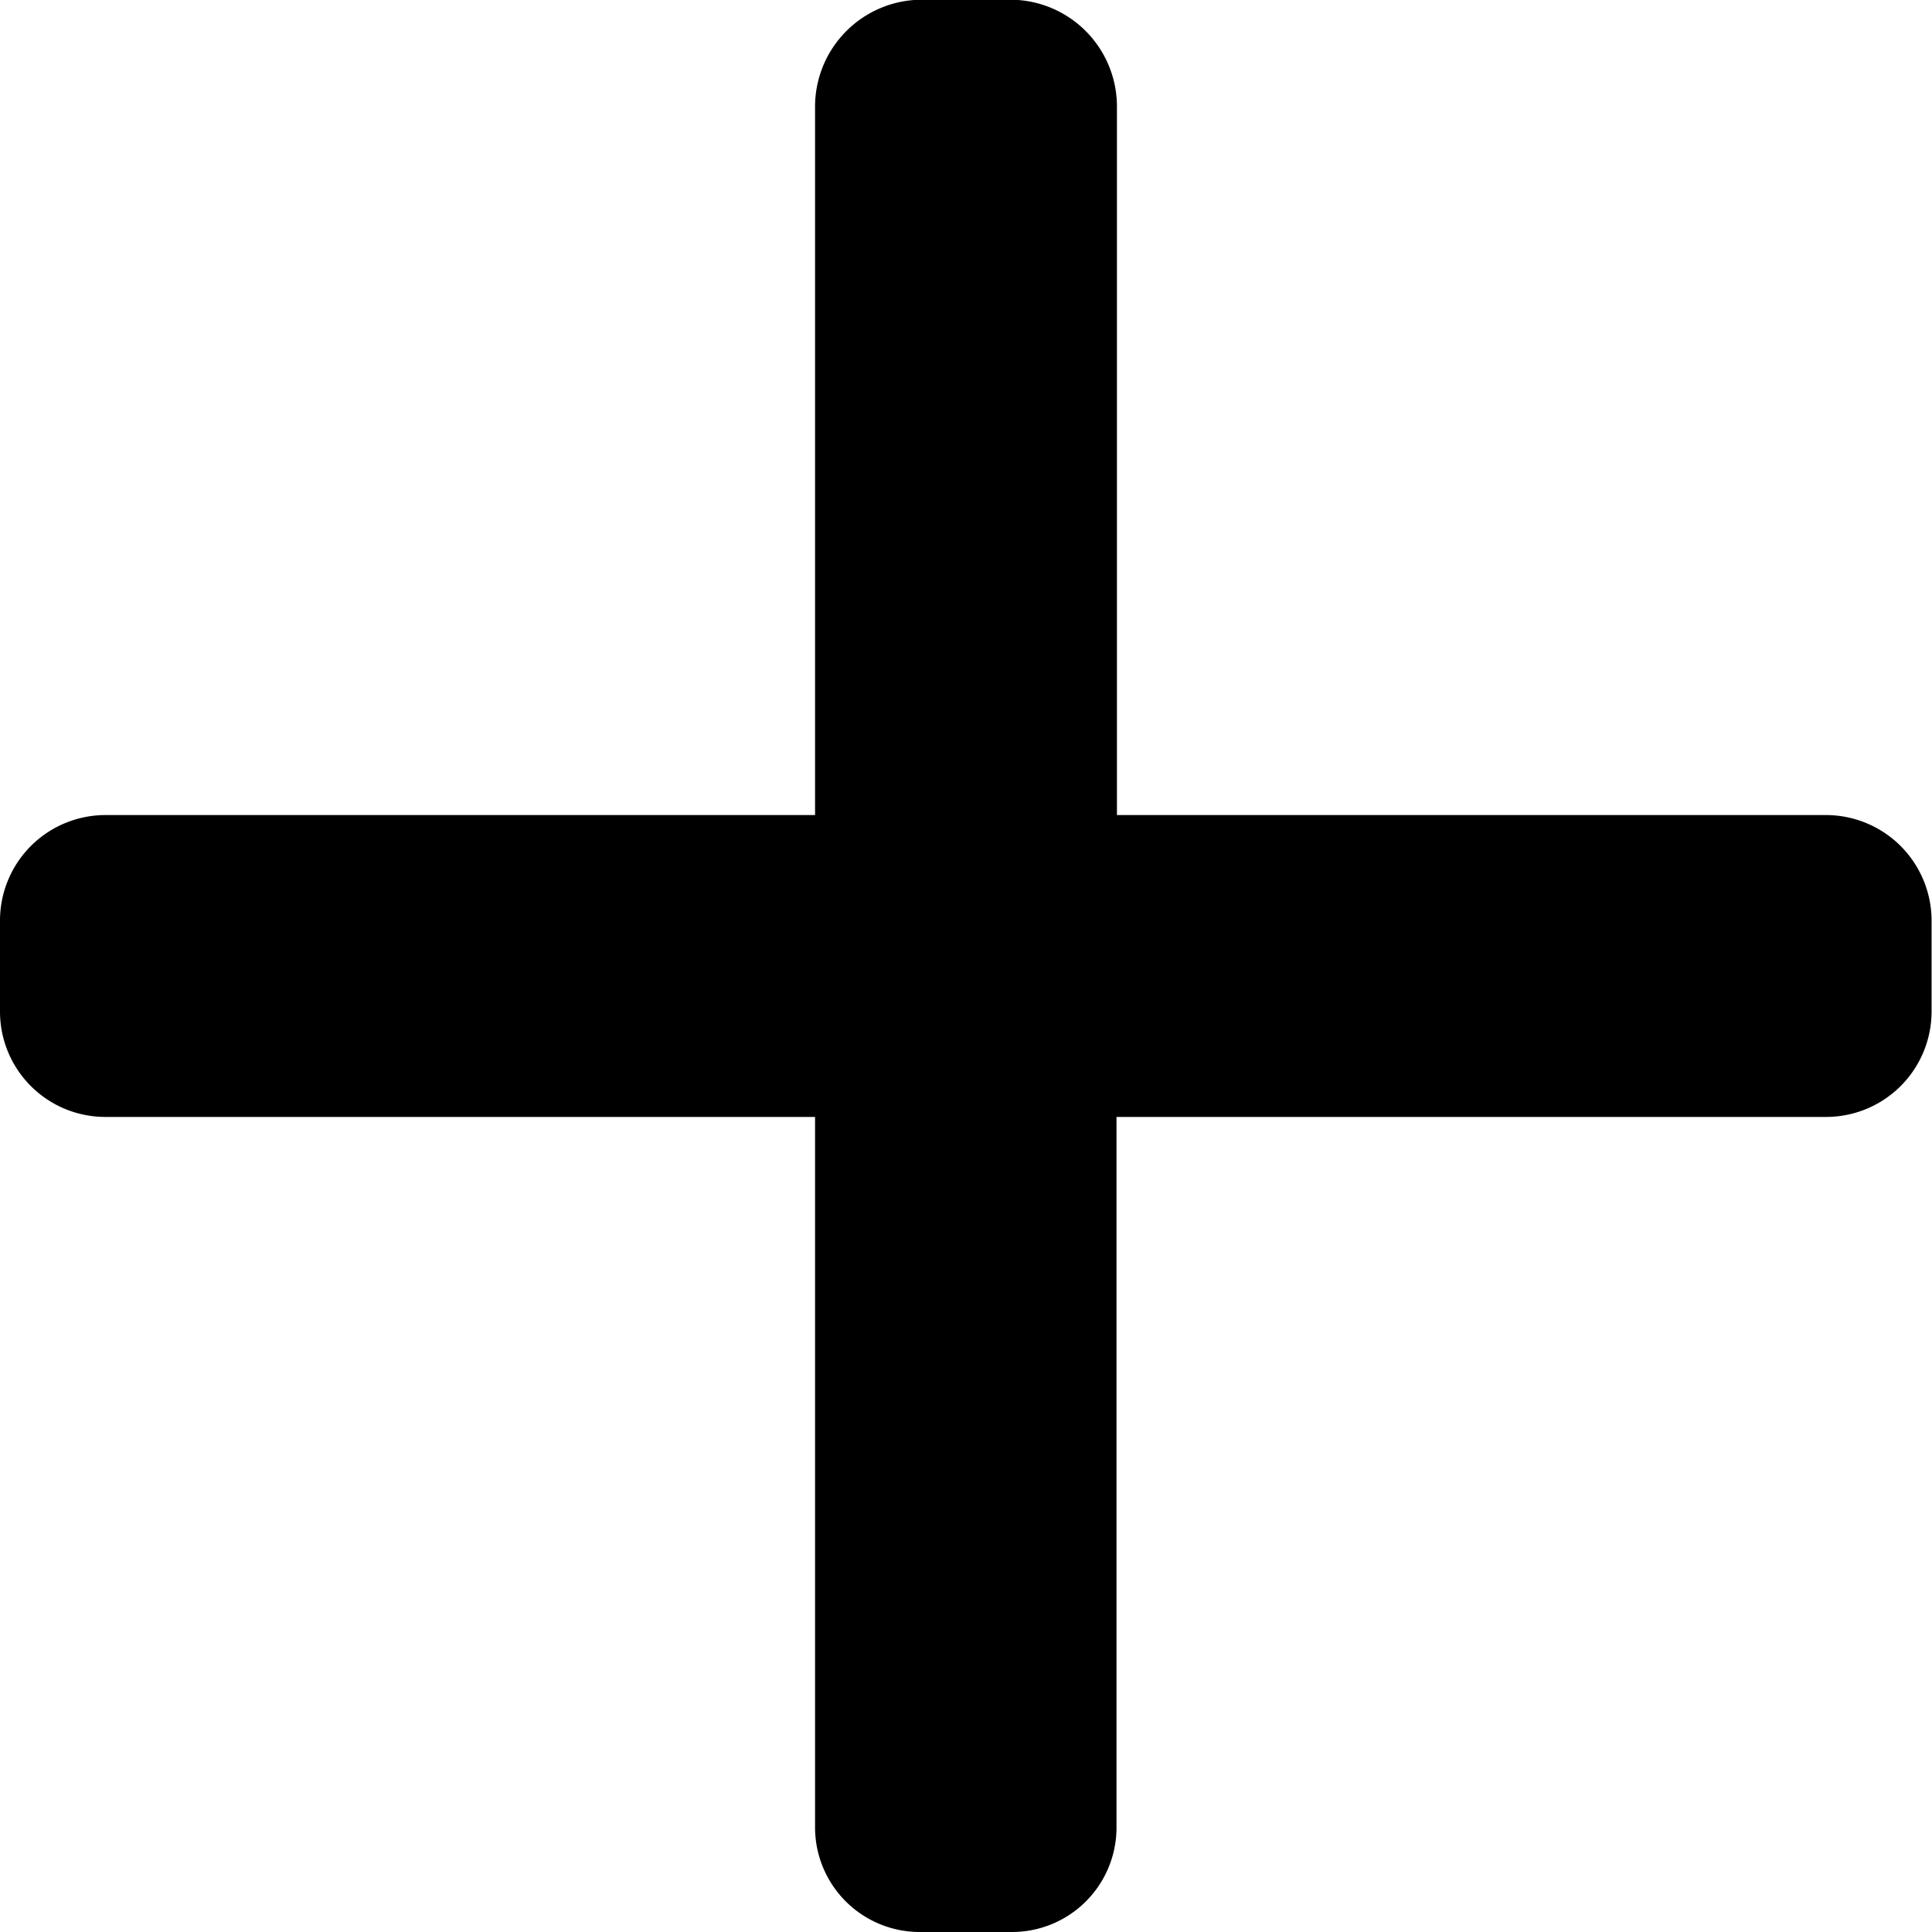
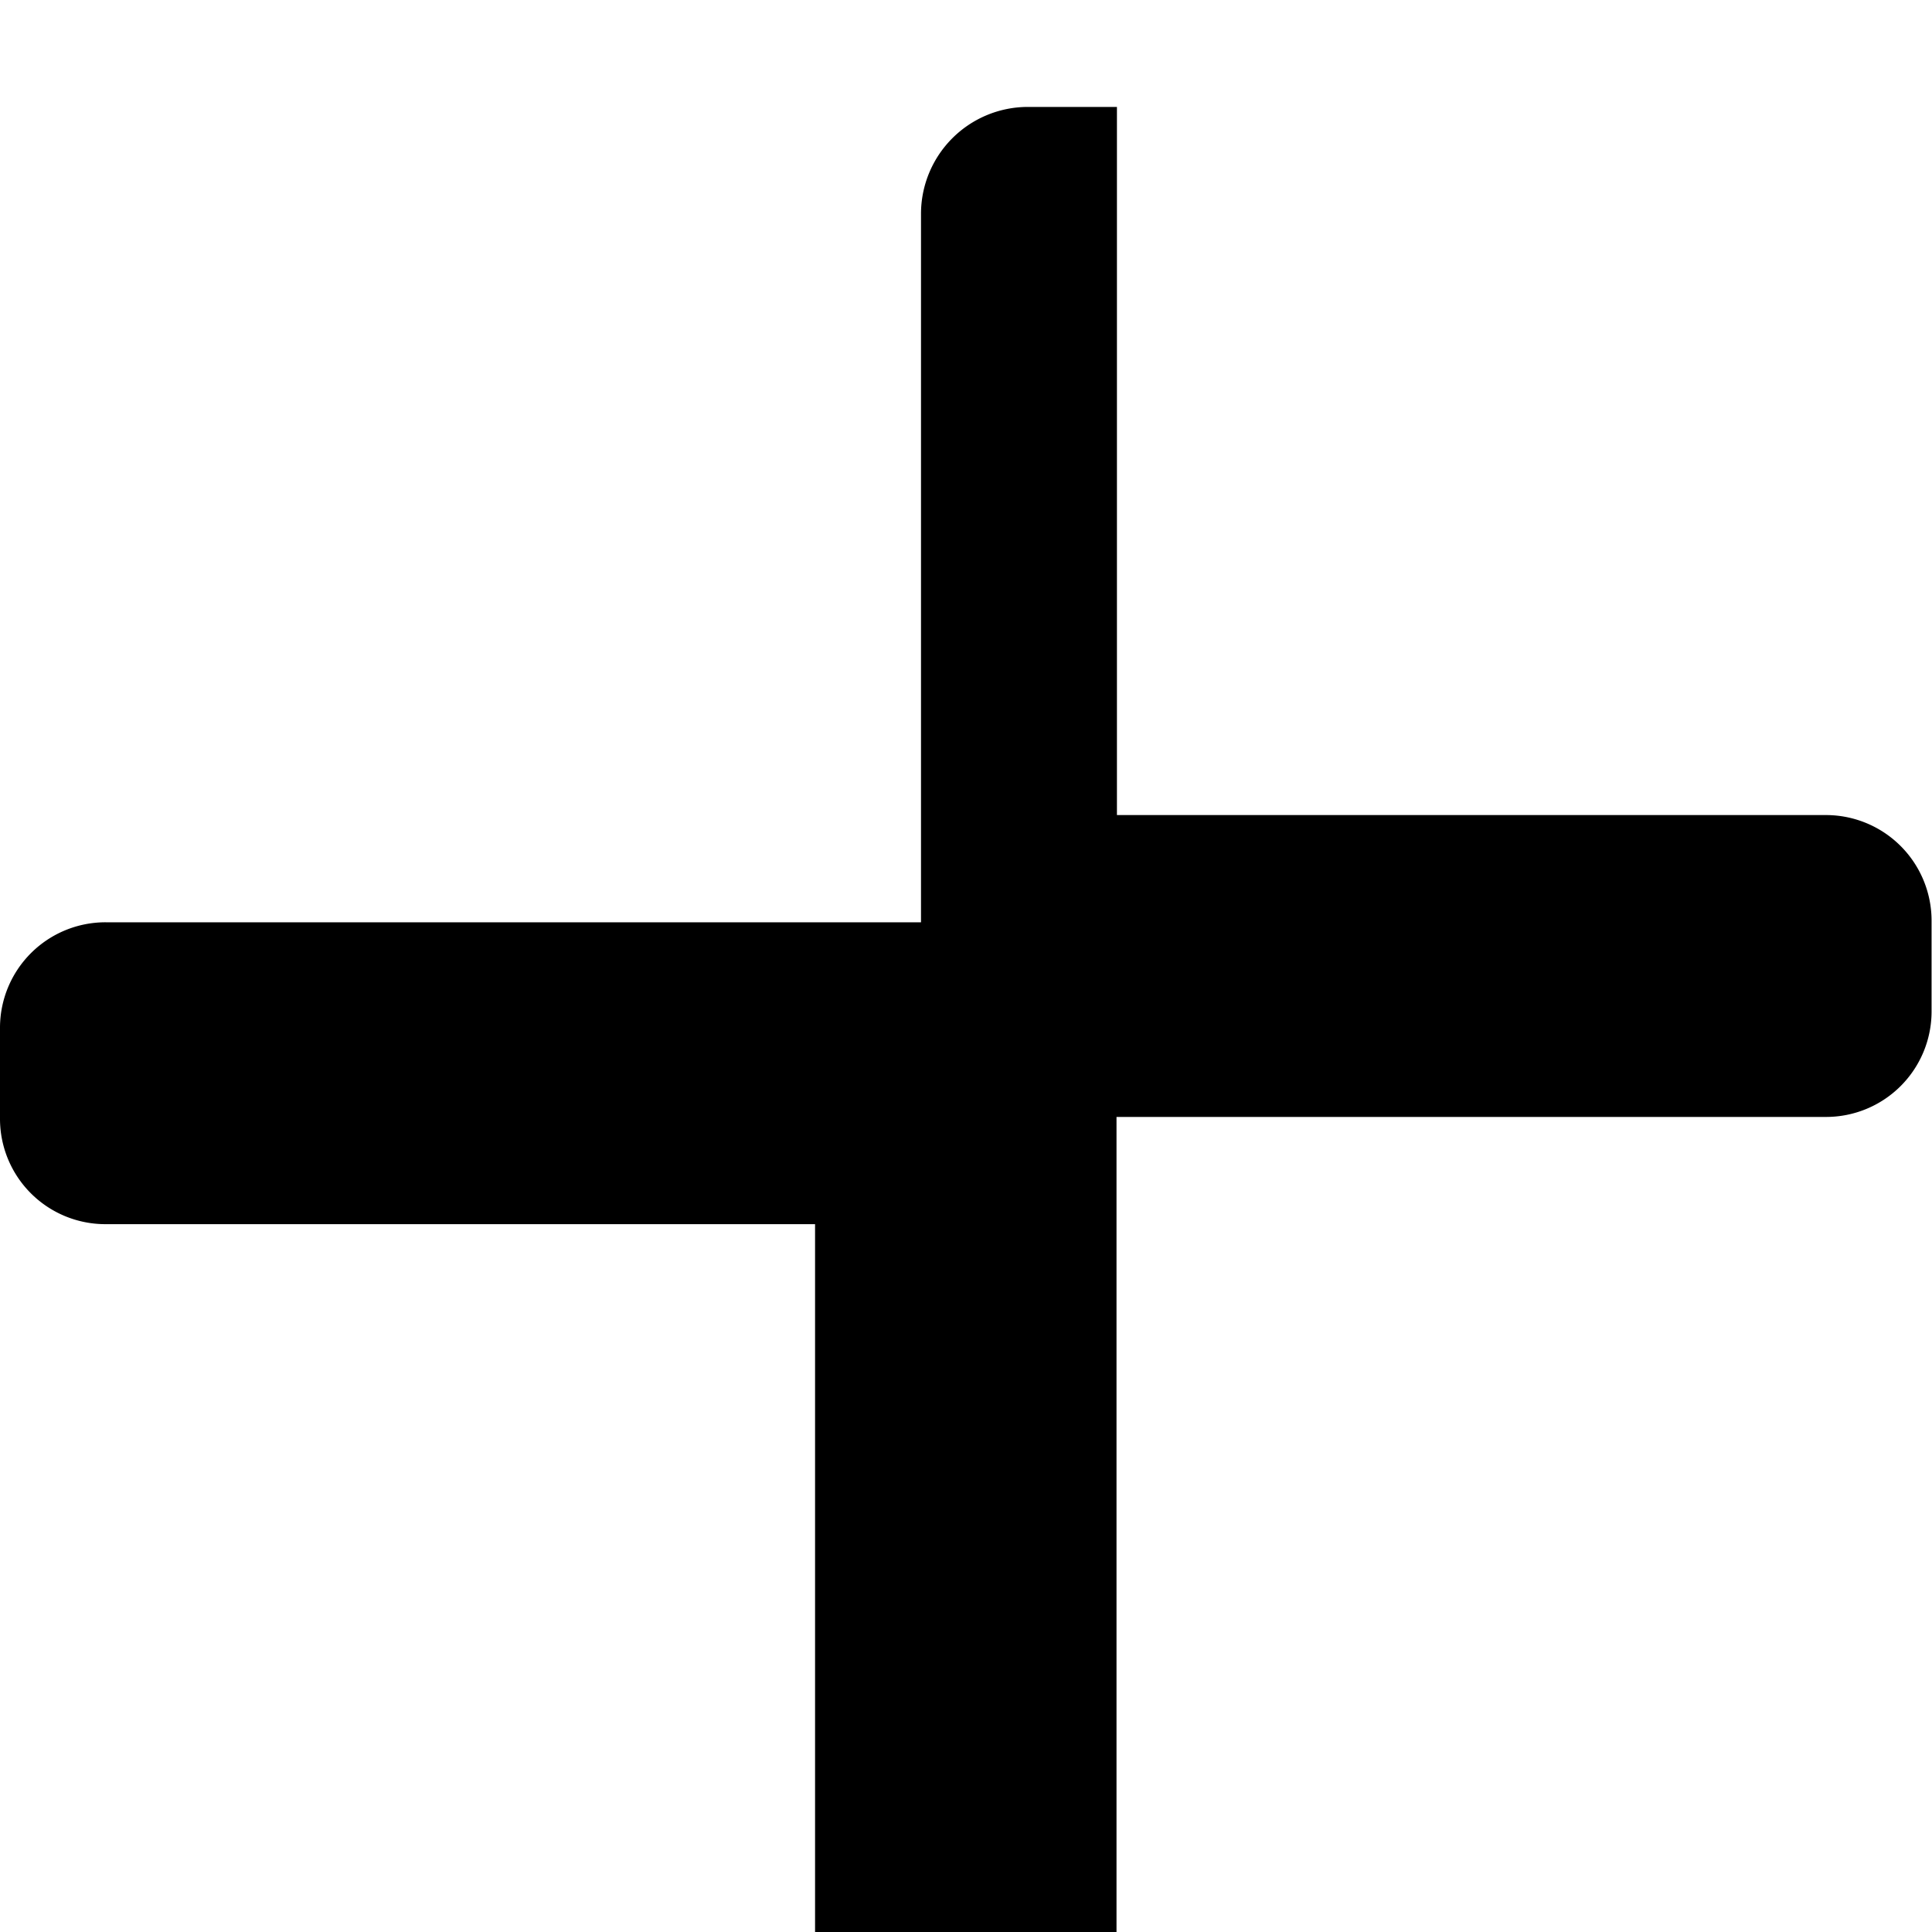
<svg xmlns="http://www.w3.org/2000/svg" width="13.568" height="13.568" viewBox="0 0 13.568 13.568">
  <g>
-     <path d="M12.825 5.726H7.844V.753A.75.75 0 0 0 7.1 0h-.634a.751.751 0 0 0-.742.751v4.975H.742a.741.741 0 0 0-.742.74v.641a.74.74 0 0 0 .742.739h4.982v4.991a.735.735 0 0 0 .742.733H7.1a.734.734 0 0 0 .741-.733V7.846h4.981a.741.741 0 0 0 .743-.739v-.641a.742.742 0 0 0-.74-.74z" transform="translate(0 -.002)" />
+     <path d="M12.825 5.726H7.844V.753h-.634a.751.751 0 0 0-.742.751v4.975H.742a.741.741 0 0 0-.742.74v.641a.74.74 0 0 0 .742.739h4.982v4.991a.735.735 0 0 0 .742.733H7.1a.734.734 0 0 0 .741-.733V7.846h4.981a.741.741 0 0 0 .743-.739v-.641a.742.742 0 0 0-.74-.74z" transform="translate(0 -.002)" />
  </g>
</svg>